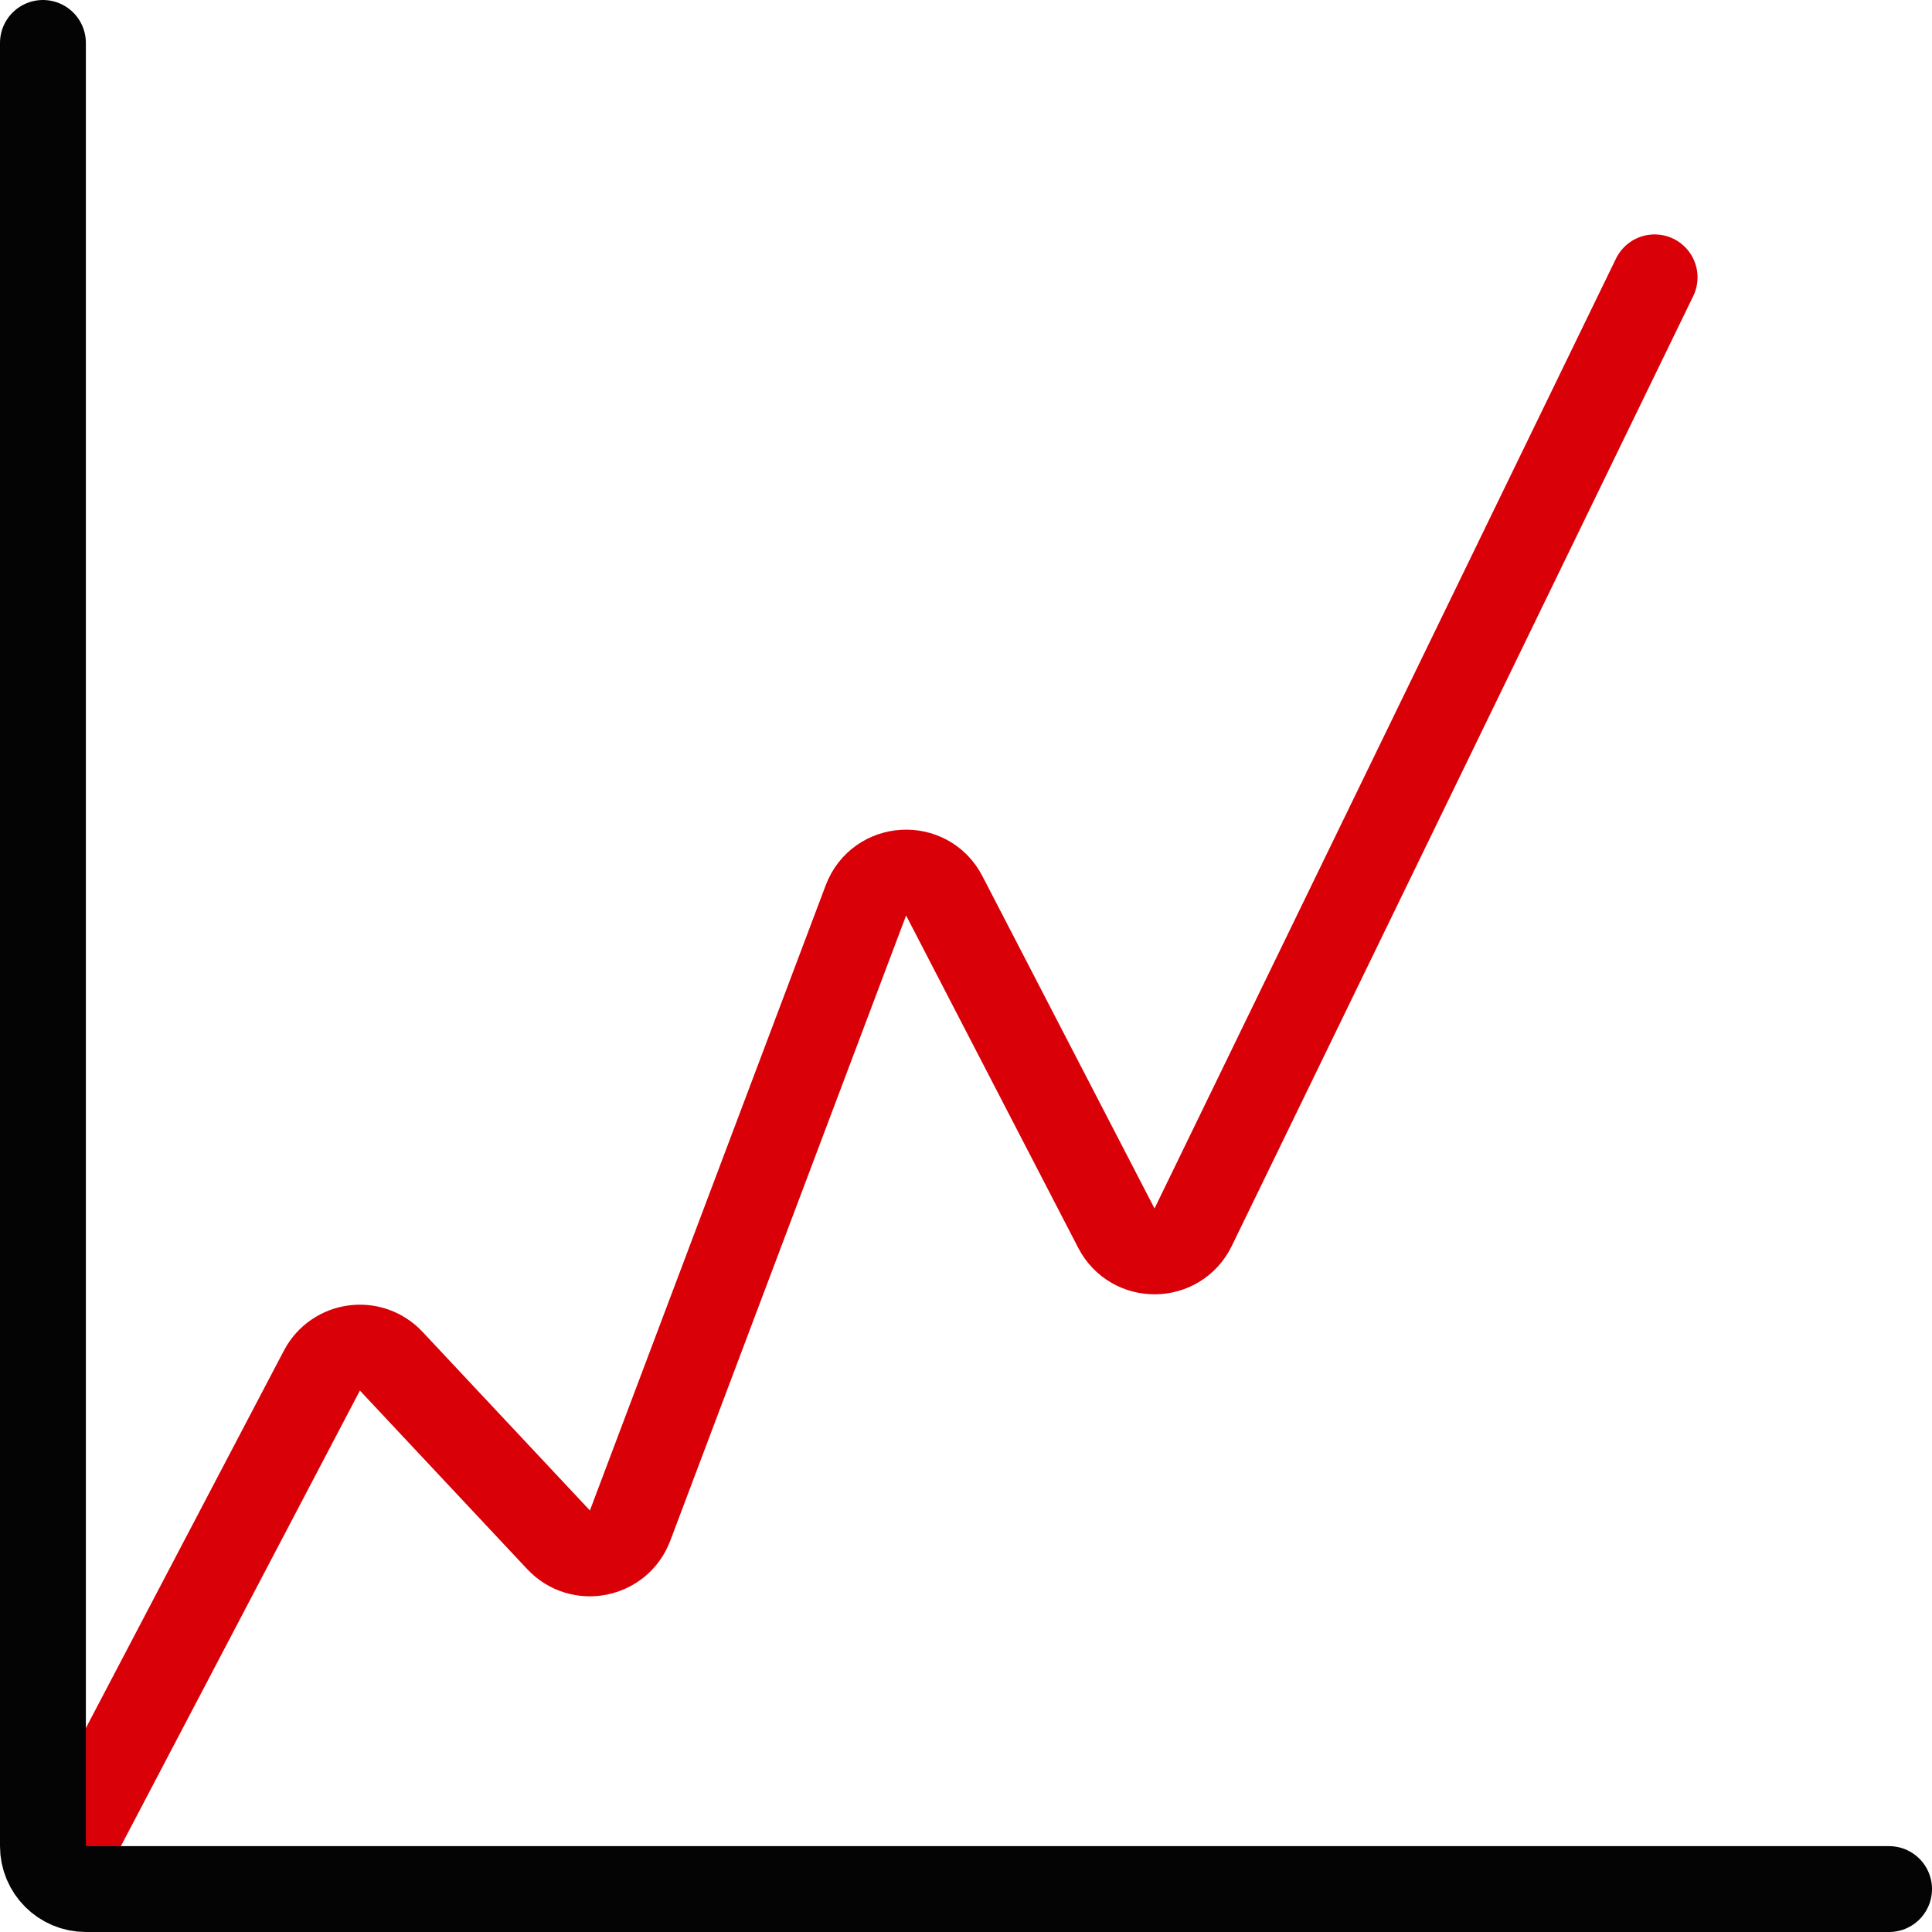
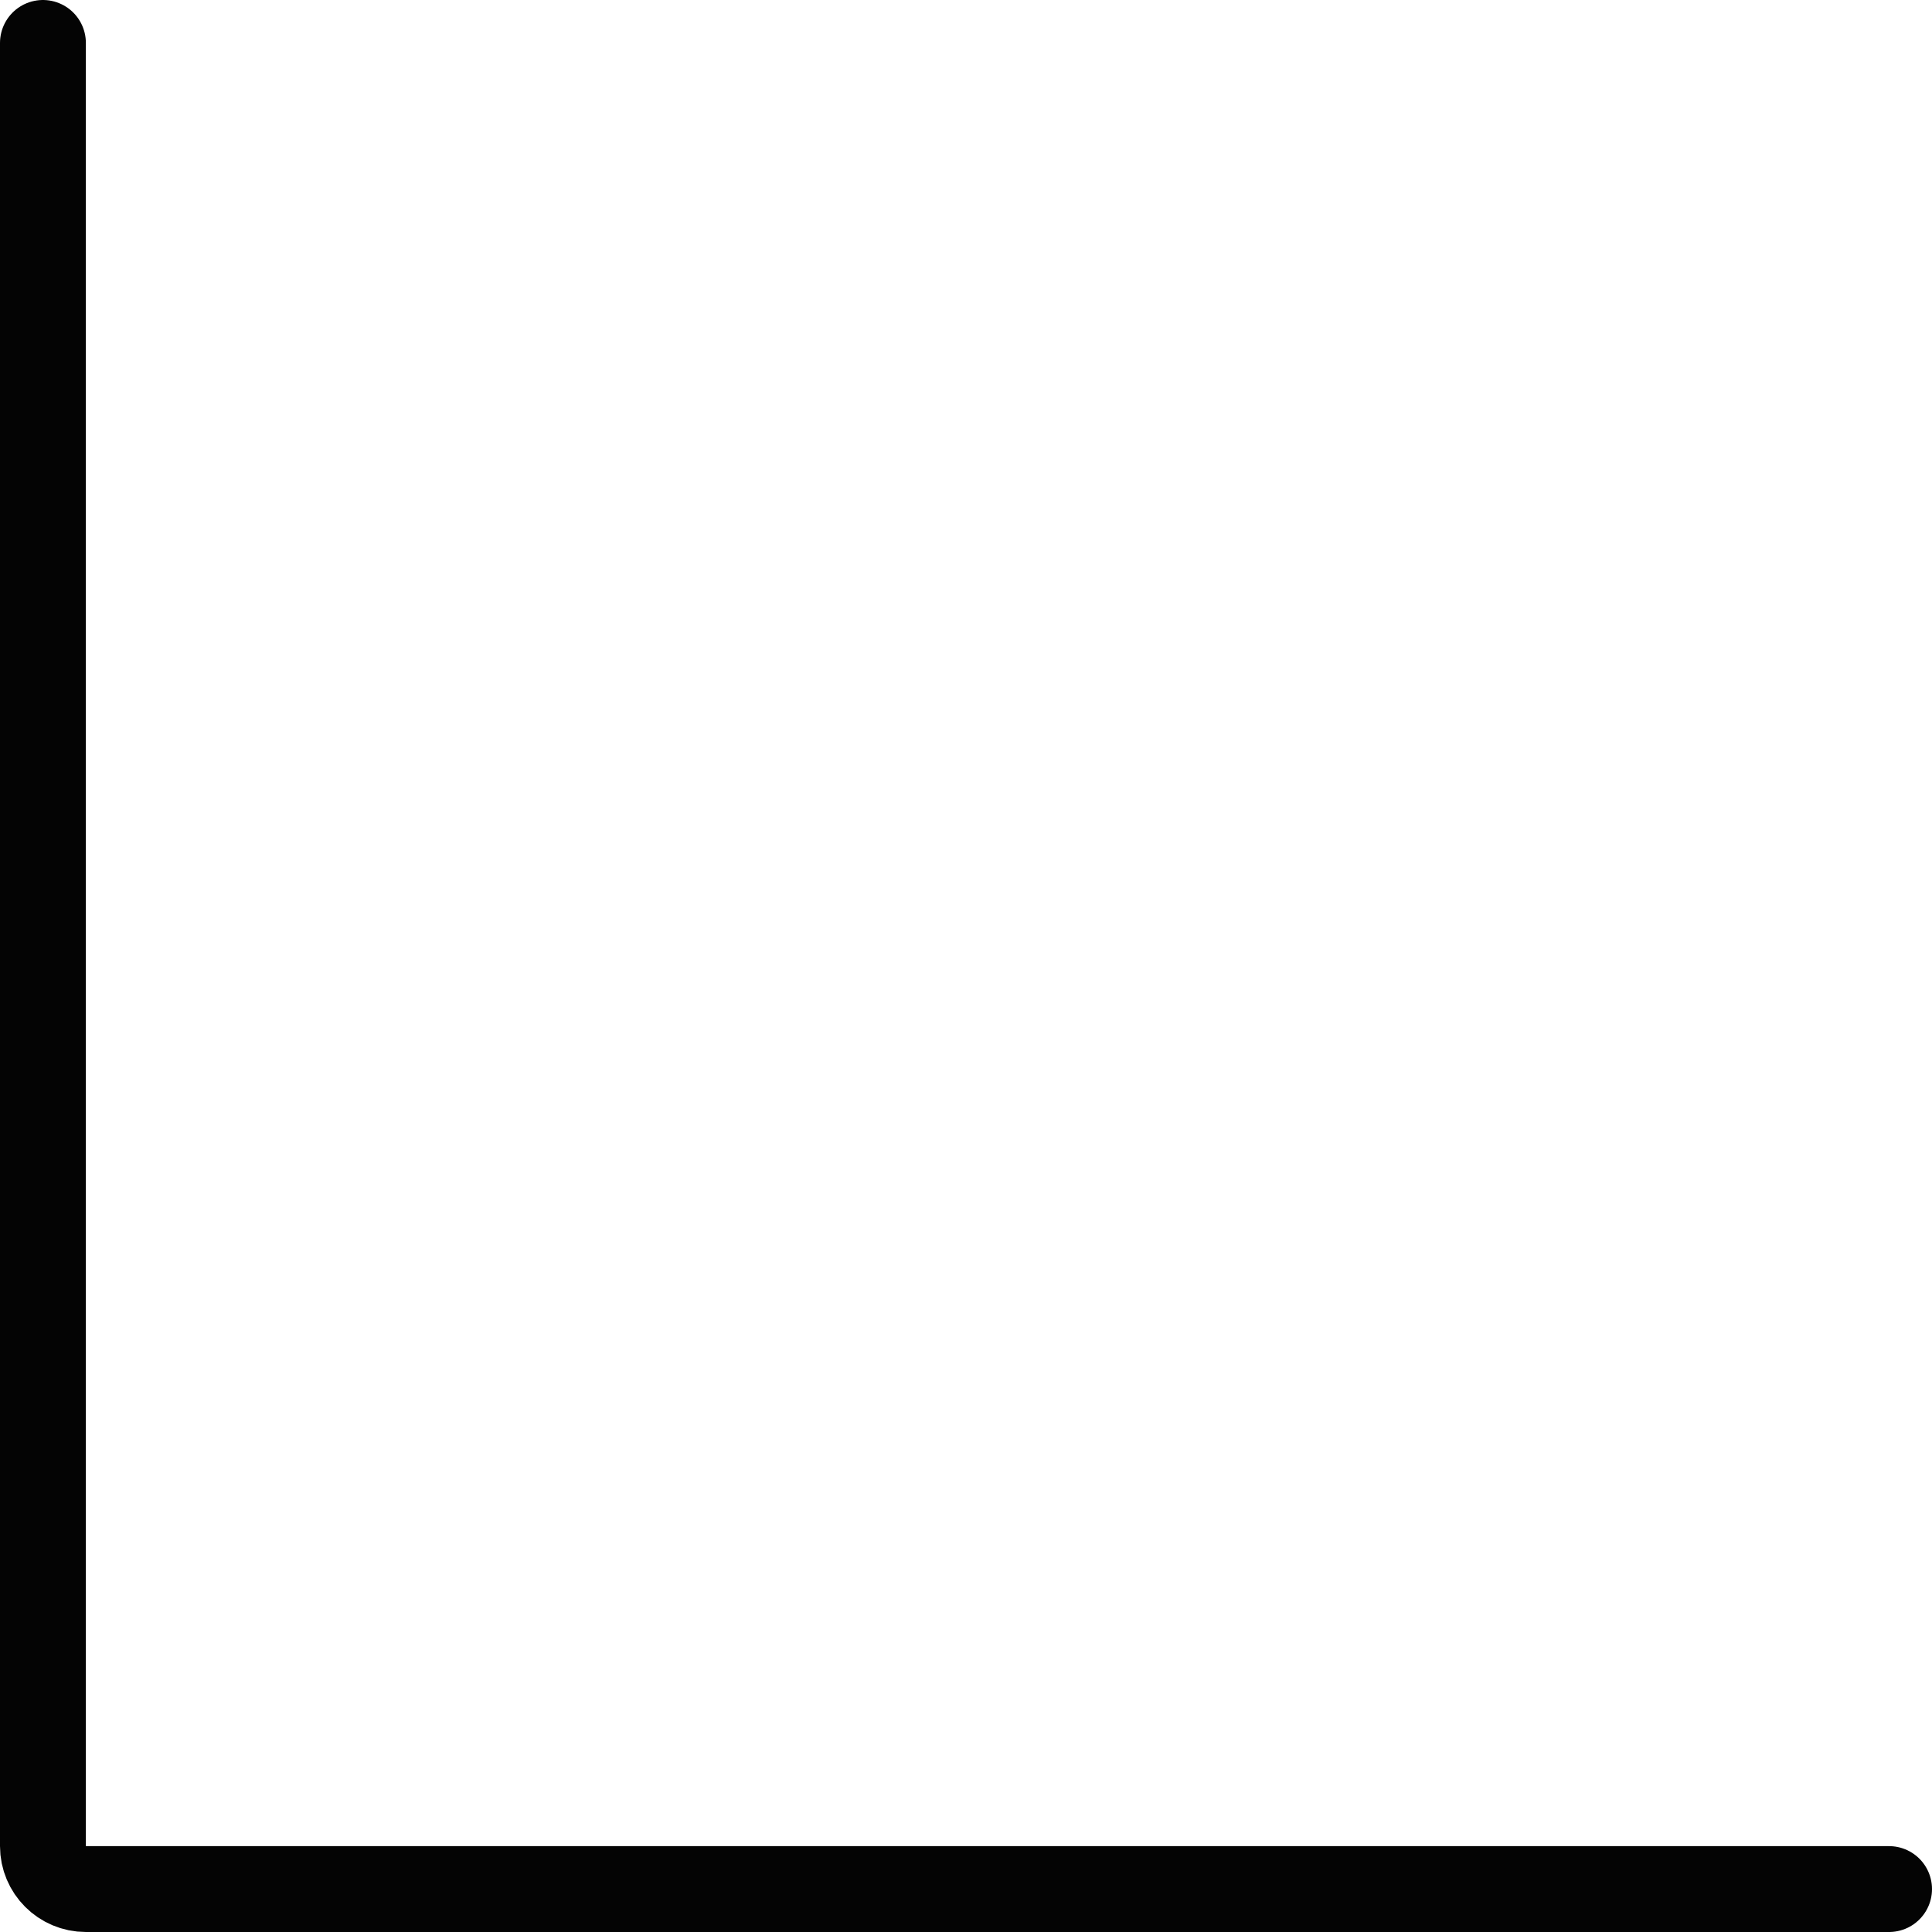
<svg xmlns="http://www.w3.org/2000/svg" width="45" height="45" viewBox="0 0 45 45" fill="none">
-   <path d="M1.341 43.658L7.497 31.925C7.816 31.315 8.641 31.203 9.112 31.705L13.01 35.865C13.517 36.405 14.414 36.227 14.676 35.534L20.169 20.971C20.475 20.162 21.595 20.096 21.993 20.864L26.003 28.607C26.382 29.337 27.431 29.324 27.791 28.584L38.539 6.46" stroke="#D90008" stroke-width="2" stroke-linecap="round" />
  <path d="M1 1V43C1 43.552 1.448 44 2 44H44" stroke="#040404" stroke-width="2" stroke-linecap="round" />
</svg>